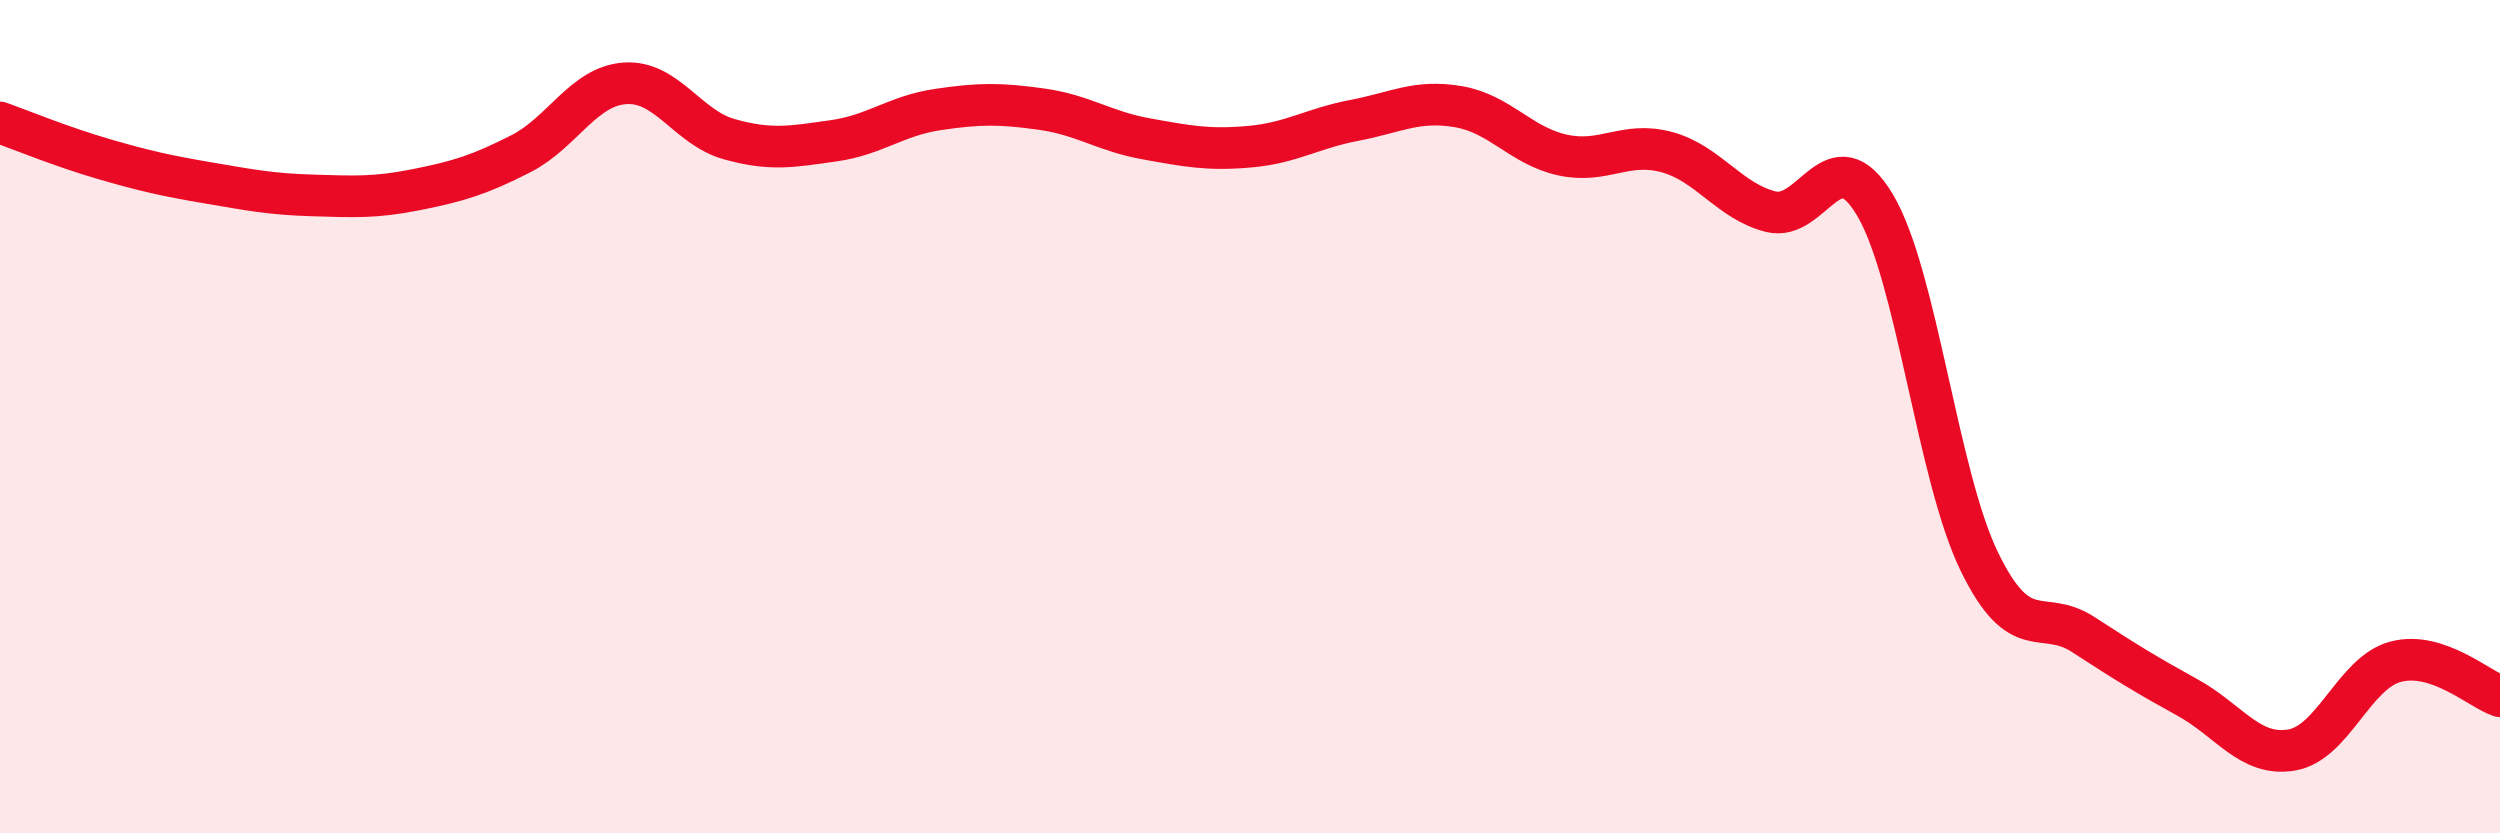
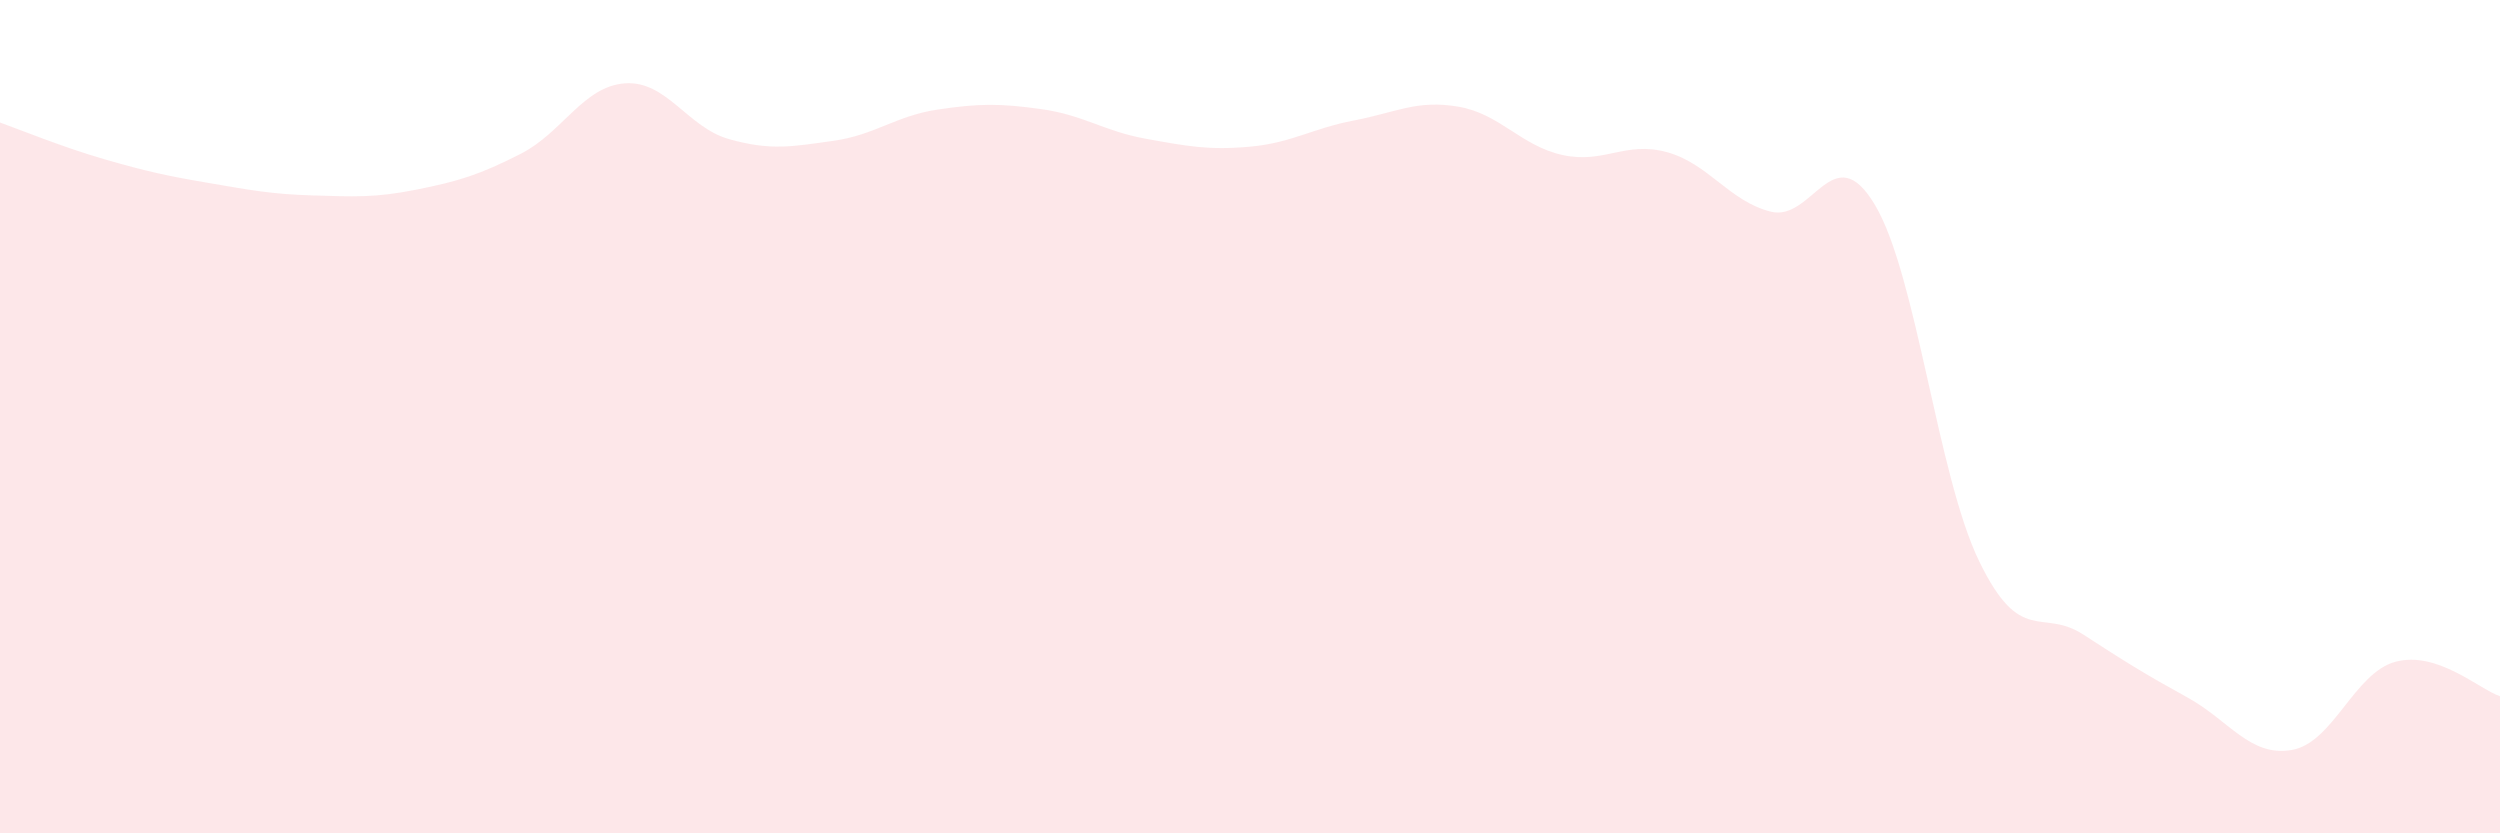
<svg xmlns="http://www.w3.org/2000/svg" width="60" height="20" viewBox="0 0 60 20">
  <path d="M 0,2.94 C 0.5,3.12 1.5,3.53 2.5,3.82 C 3.5,4.11 4,4.22 5,4.39 C 6,4.56 6.5,4.66 7.5,4.69 C 8.5,4.72 9,4.75 10,4.55 C 11,4.35 11.5,4.2 12.5,3.69 C 13.5,3.18 14,2.07 15,2 C 16,1.93 16.5,3.06 17.5,3.34 C 18.5,3.62 19,3.52 20,3.38 C 21,3.24 21.5,2.78 22.5,2.63 C 23.5,2.48 24,2.48 25,2.62 C 26,2.76 26.5,3.15 27.5,3.33 C 28.5,3.51 29,3.61 30,3.52 C 31,3.43 31.5,3.08 32.5,2.89 C 33.5,2.7 34,2.39 35,2.56 C 36,2.73 36.5,3.5 37.5,3.72 C 38.5,3.94 39,3.38 40,3.65 C 41,3.92 41.5,4.83 42.5,5.08 C 43.5,5.33 44,3.24 45,4.92 C 46,6.6 46.5,11.41 47.5,13.47 C 48.5,15.53 49,14.58 50,15.23 C 51,15.88 51.5,16.19 52.5,16.74 C 53.5,17.29 54,18.17 55,18 C 56,17.83 56.5,16.14 57.5,15.88 C 58.5,15.62 59.5,16.54 60,16.71L60 20L0 20Z" fill="#EB0A25" opacity="0.1" stroke-linecap="round" stroke-linejoin="round" />
-   <path d="M 0,2.94 C 0.5,3.12 1.5,3.53 2.5,3.82 C 3.5,4.11 4,4.22 5,4.39 C 6,4.56 6.5,4.66 7.5,4.69 C 8.5,4.72 9,4.75 10,4.55 C 11,4.35 11.5,4.2 12.5,3.69 C 13.5,3.18 14,2.07 15,2 C 16,1.93 16.5,3.06 17.5,3.34 C 18.5,3.62 19,3.52 20,3.38 C 21,3.24 21.5,2.78 22.5,2.63 C 23.5,2.48 24,2.48 25,2.62 C 26,2.76 26.5,3.15 27.5,3.33 C 28.5,3.51 29,3.61 30,3.52 C 31,3.43 31.5,3.08 32.5,2.89 C 33.5,2.7 34,2.39 35,2.56 C 36,2.73 36.5,3.5 37.5,3.72 C 38.5,3.94 39,3.38 40,3.65 C 41,3.92 41.5,4.83 42.5,5.08 C 43.5,5.33 44,3.24 45,4.92 C 46,6.6 46.5,11.41 47.5,13.47 C 48.5,15.53 49,14.58 50,15.23 C 51,15.88 51.5,16.19 52.5,16.74 C 53.5,17.29 54,18.17 55,18 C 56,17.83 56.5,16.14 57.5,15.88 C 58.5,15.62 59.5,16.54 60,16.71" stroke="#EB0A25" stroke-width="1" fill="none" stroke-linecap="round" stroke-linejoin="round" />
</svg>